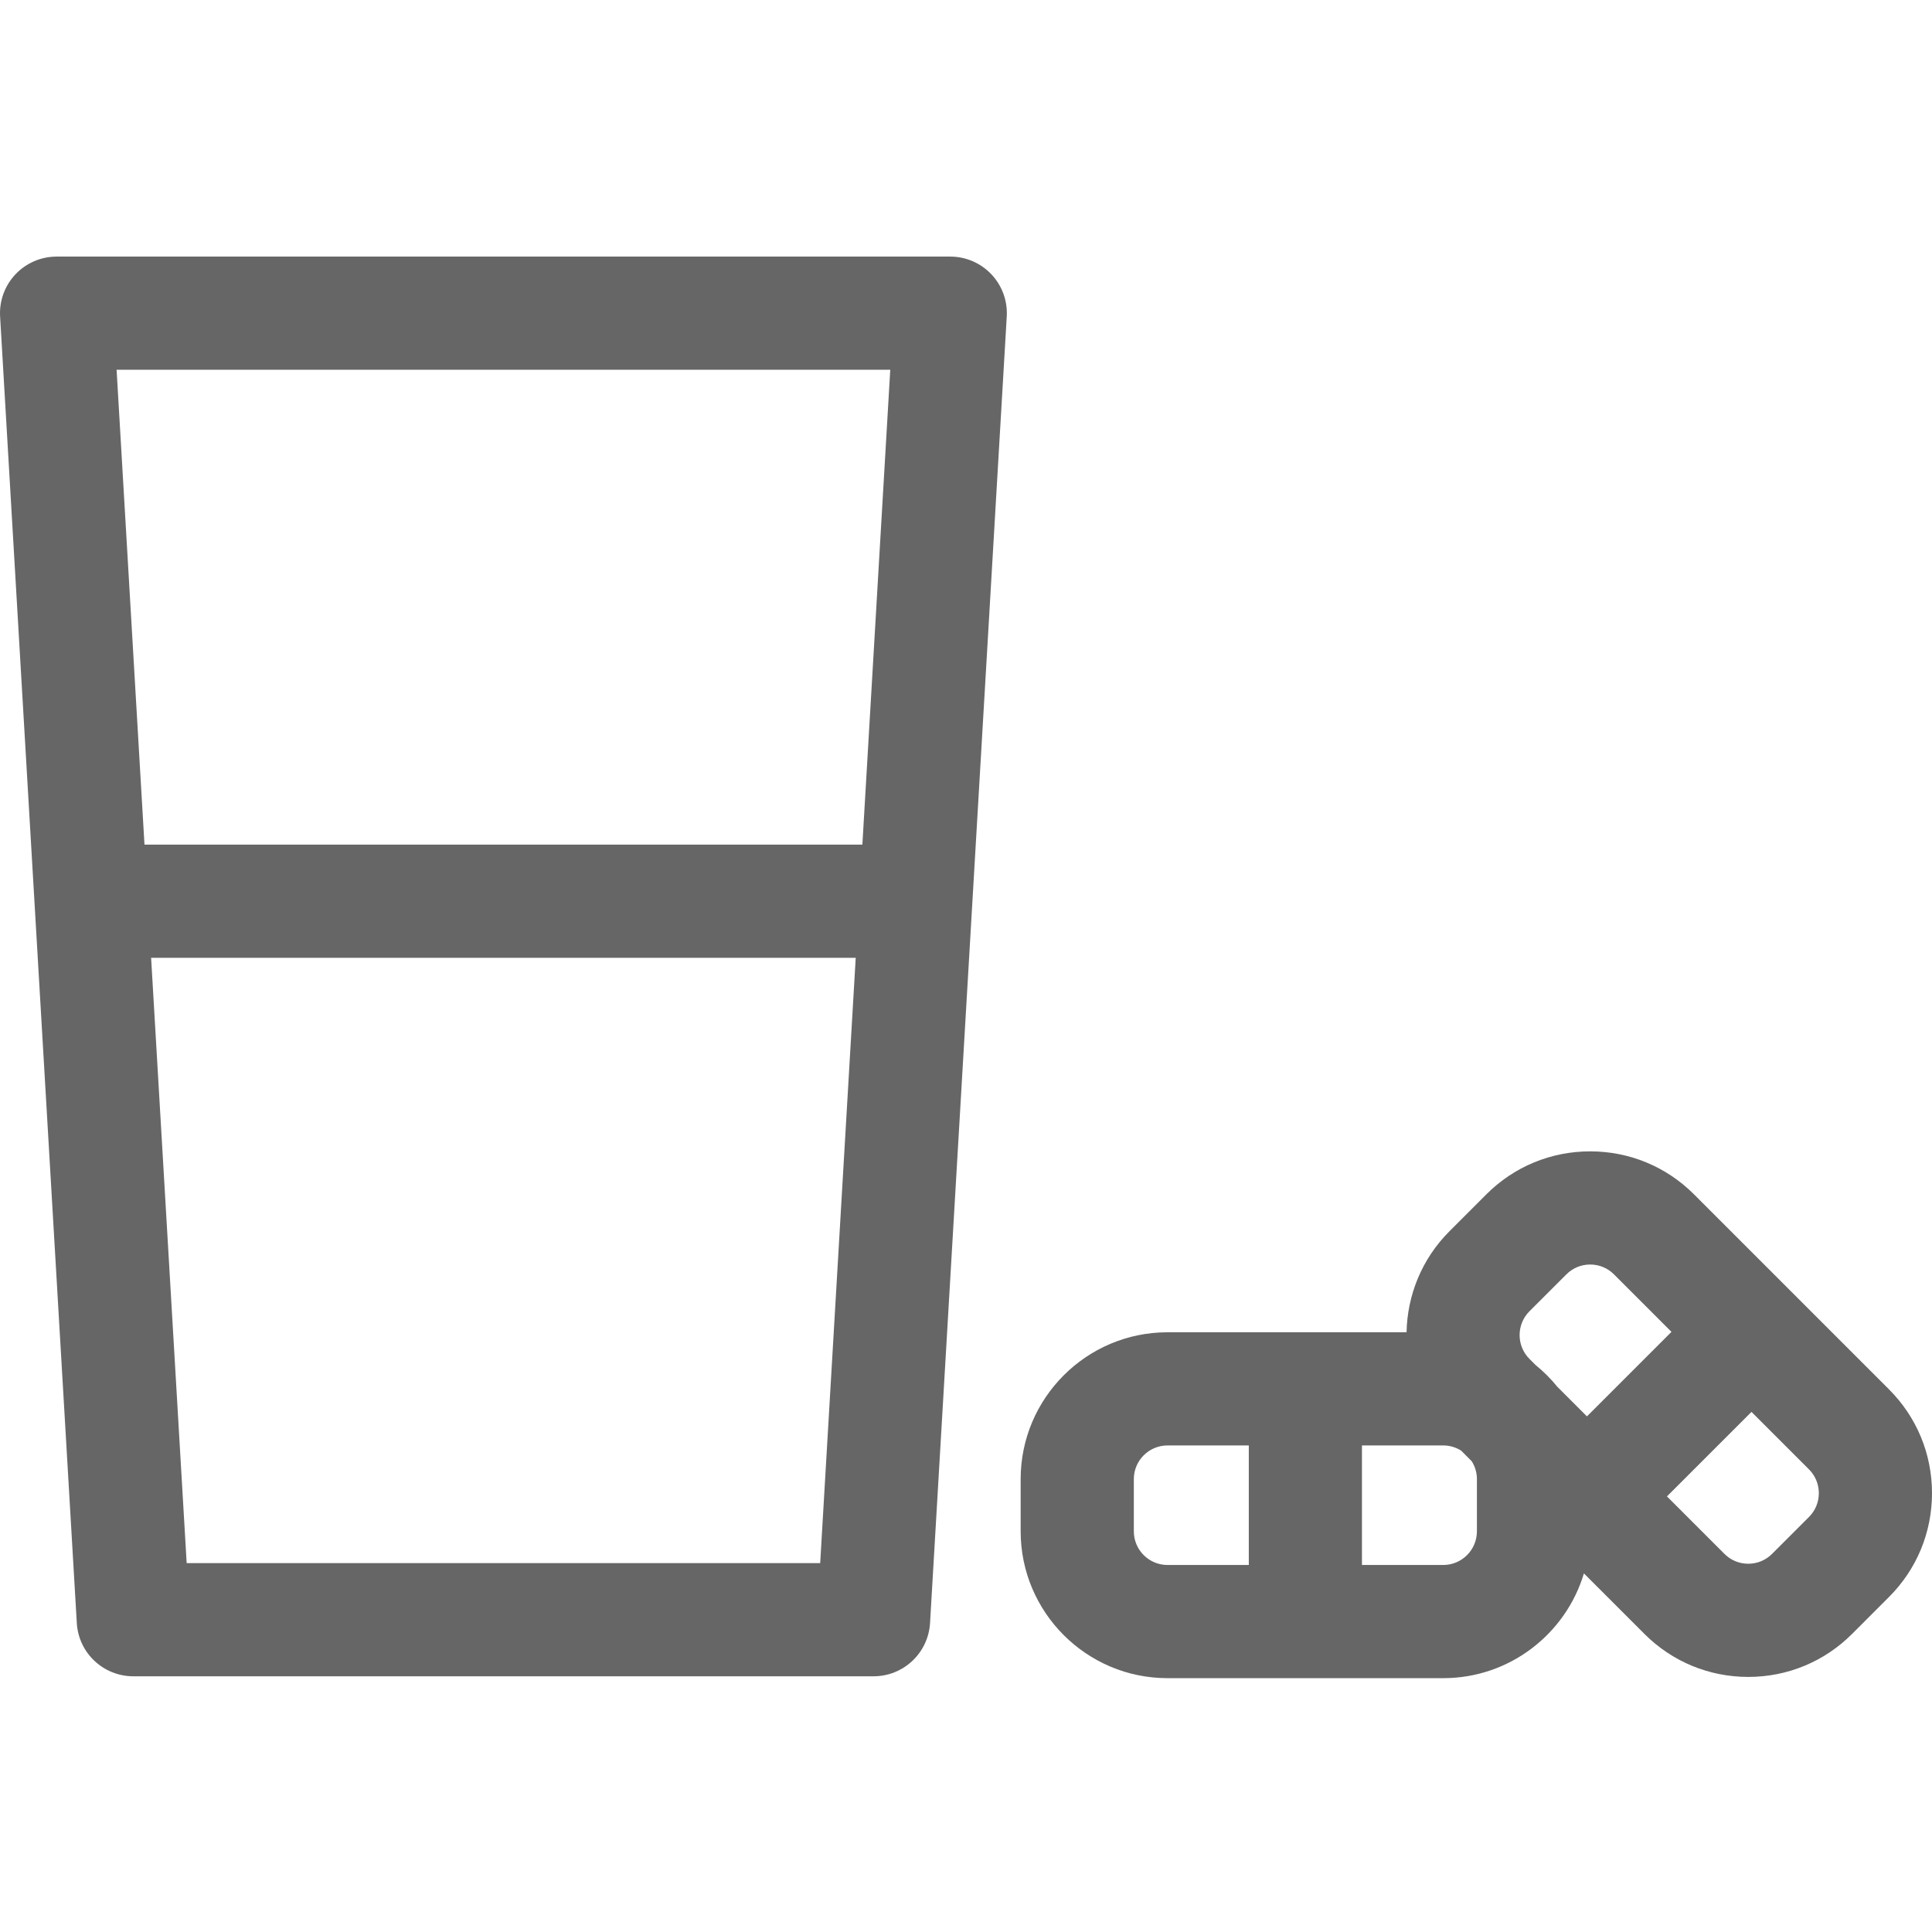
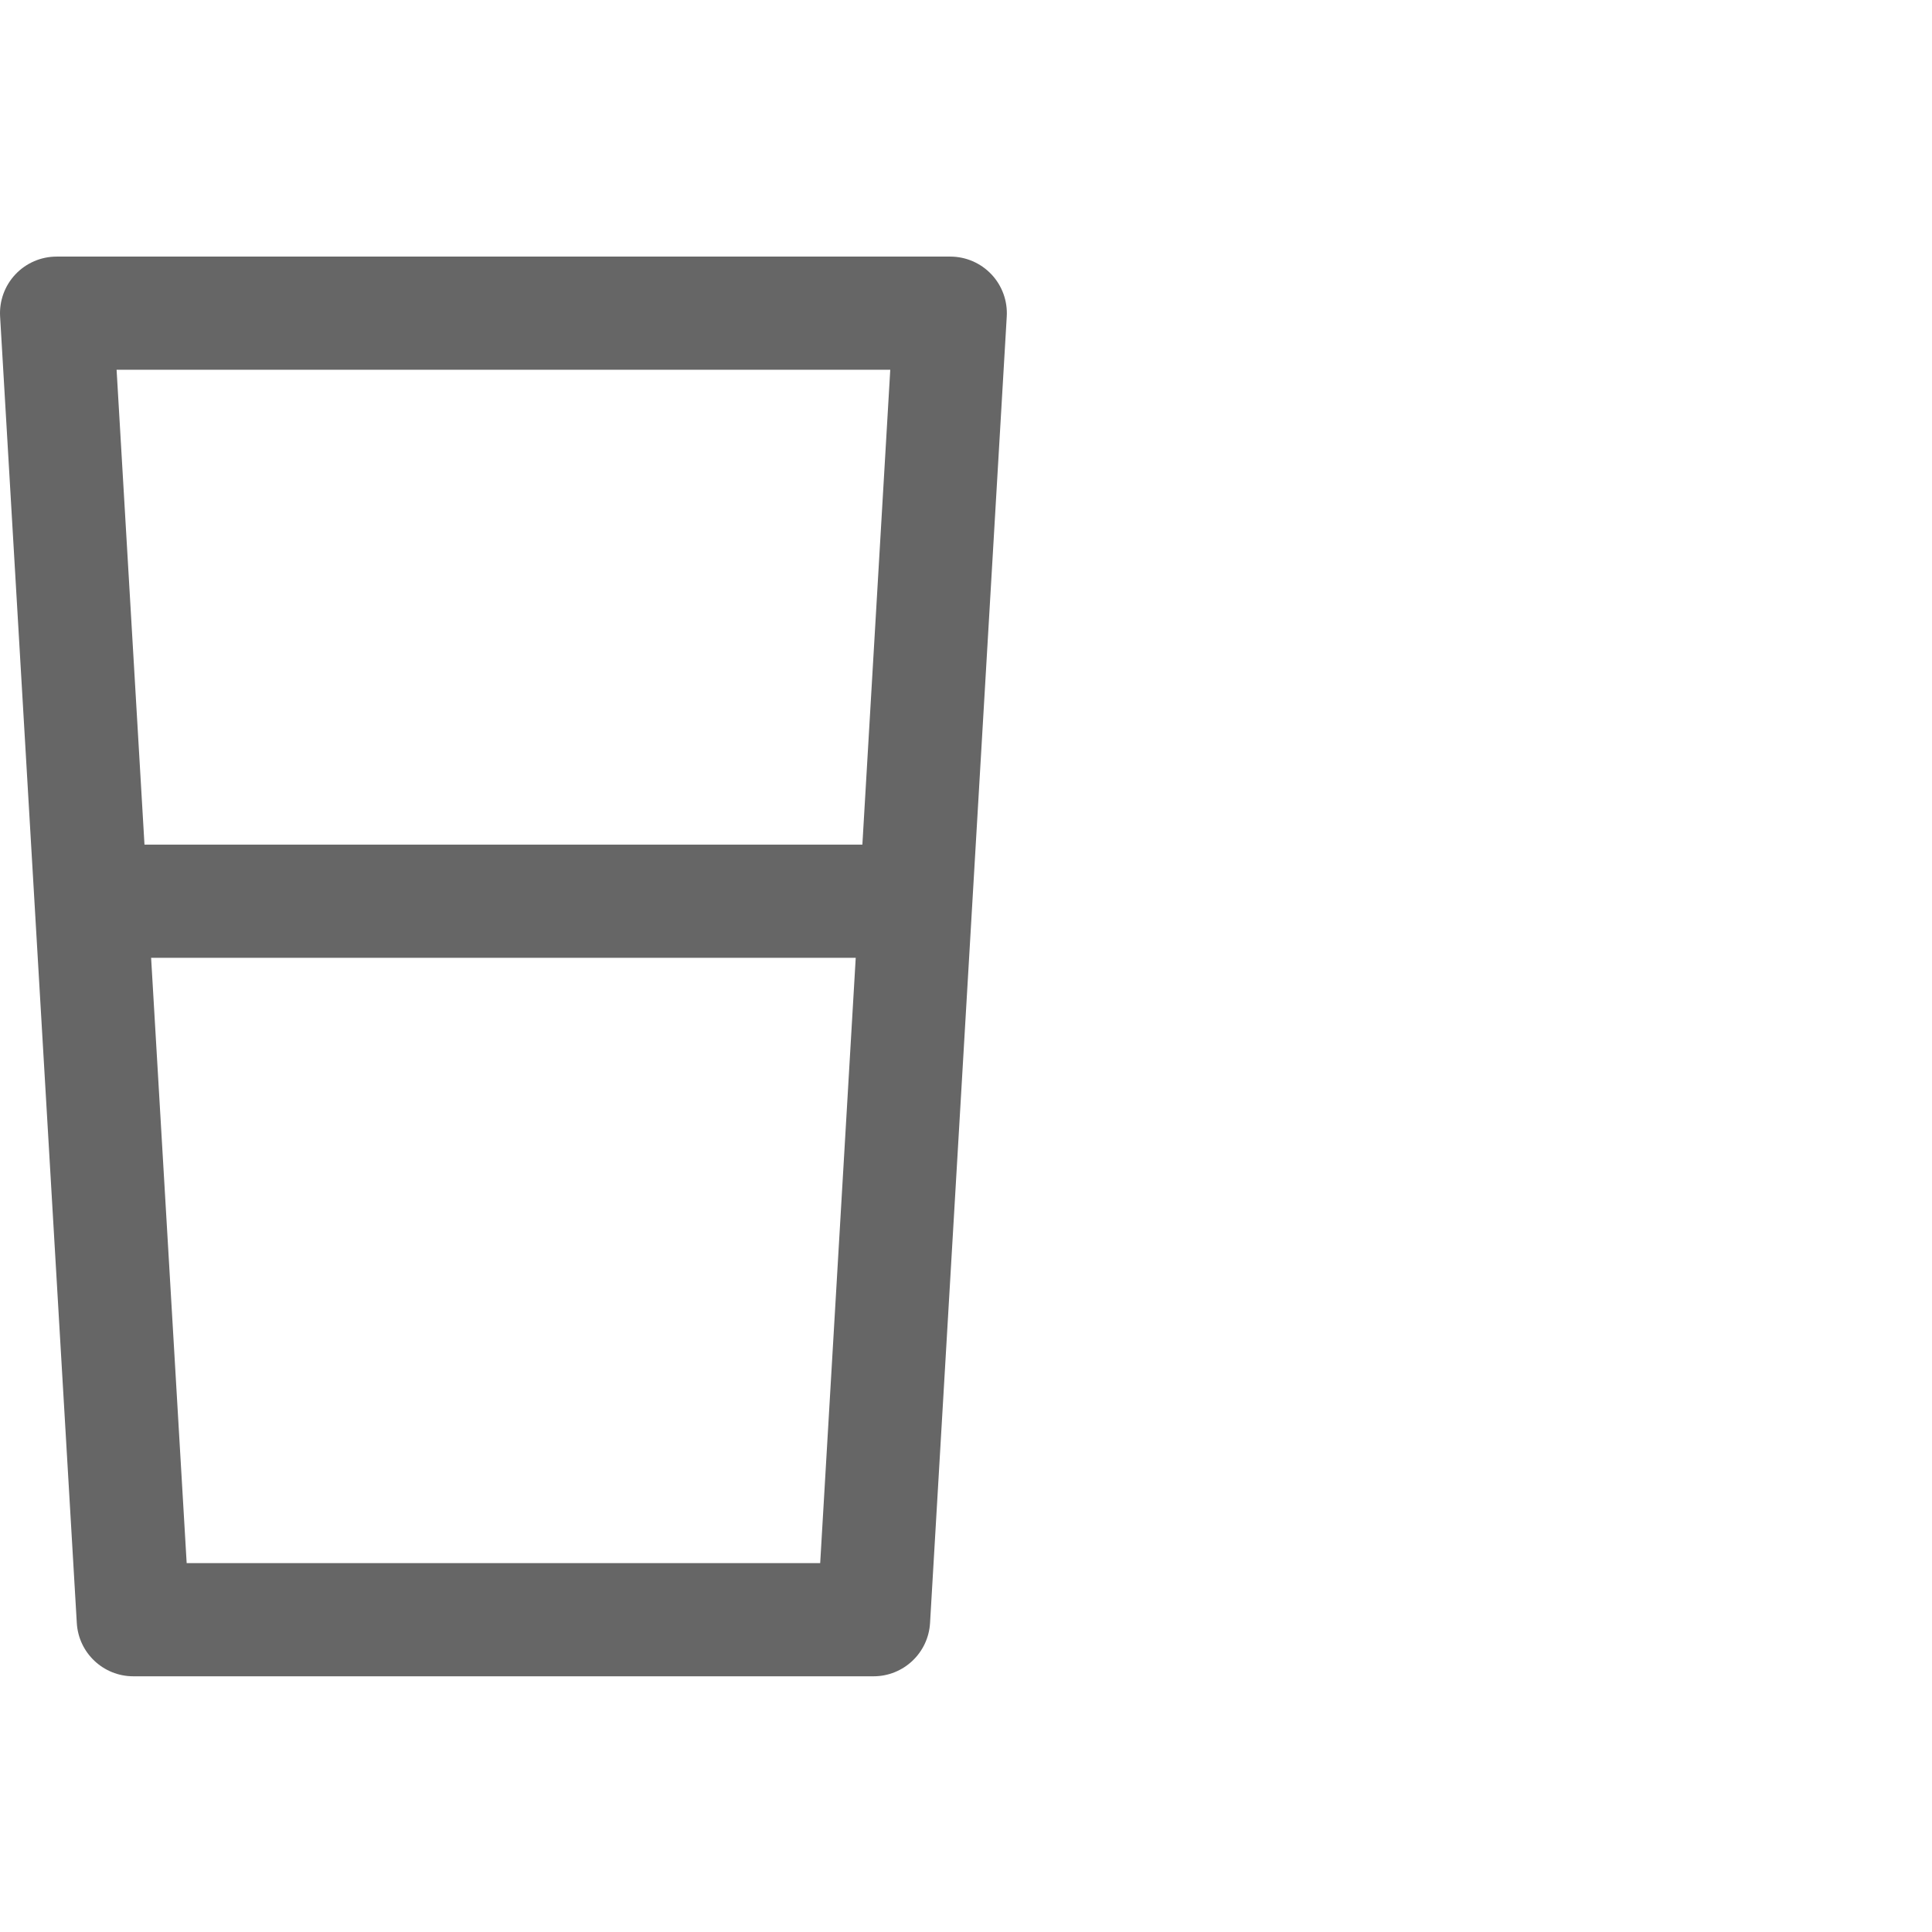
<svg xmlns="http://www.w3.org/2000/svg" height="512px" viewBox="0 -67 512 511" width="512px">
-   <path d="m500.602 300.691-51.672-51.676c-7.352-7.348-17.121-11.395-27.516-11.395-10.395 0-20.168 4.047-27.516 11.395l-9.781 9.785c-7.398 7.395-11.176 17.055-11.363 26.766h-63.355c-21.457 0-38.914 17.457-38.914 38.914v13.836c0 21.457 17.457 38.914 38.914 38.914h73.078c17.582 0 32.469-11.723 37.277-27.762l16.035 16.035c7.348 7.352 17.121 11.398 27.516 11.398 10.395 0 20.168-4.047 27.516-11.395l9.781-9.785c7.352-7.348 11.398-17.121 11.398-27.516s-4.047-20.168-11.398-27.516zm-95.281-20.688 9.785-9.781c1.684-1.688 3.926-2.613 6.309-2.613 2.383 0 4.625.926 6.309 2.613l15.234 15.234-22.402 22.398-7.859-7.859c-1.707-2.105-3.629-4.027-5.734-5.734l-1.637-1.637c-3.484-3.48-3.484-9.141-.004-12.621zm-104.844 58.312v-13.836c0-4.922 4-8.922 8.922-8.922h21.547v31.68h-21.547c-4.922 0-8.922-4.004-8.922-8.922zm90.922-13.836v13.832c0 4.922-4 8.926-8.922 8.926h-21.543v-31.68h21.543c1.742 0 3.367.508 4.742 1.375l2.801 2.805c.871 1.375 1.379 3 1.379 4.742zm88 10.035-9.785 9.781c-1.684 1.688-3.926 2.613-6.309 2.613-2.383 0-4.625-.926-6.309-2.613l-15.234-15.234 22.402-22.398 15.234 15.234c1.684 1.684 2.613 3.926 2.613 6.309 0 2.383-.93 4.625-2.613 6.309zm0 0" fill="#666666" />
  <path d="m251.832.5h-236.836c-4.129 0-8.078 1.703-10.91 4.707-2.832 3.004-4.301 7.043-4.059 11.168l20.328 346.246c.465 7.926 7.031 14.113 14.973 14.113h196.172c7.941 0 14.504-6.188 14.973-14.113l20.328-346.246c.242-4.125-1.227-8.164-4.059-11.168-2.836-3.004-6.781-4.707-10.91-4.707zm-15.902 29.988-7.391 125.848h-190.25l-7.391-125.848zm-186.461 316.258-9.422-160.418h186.73l-9.418 160.418zm0 0" fill="#666666" />
</svg>